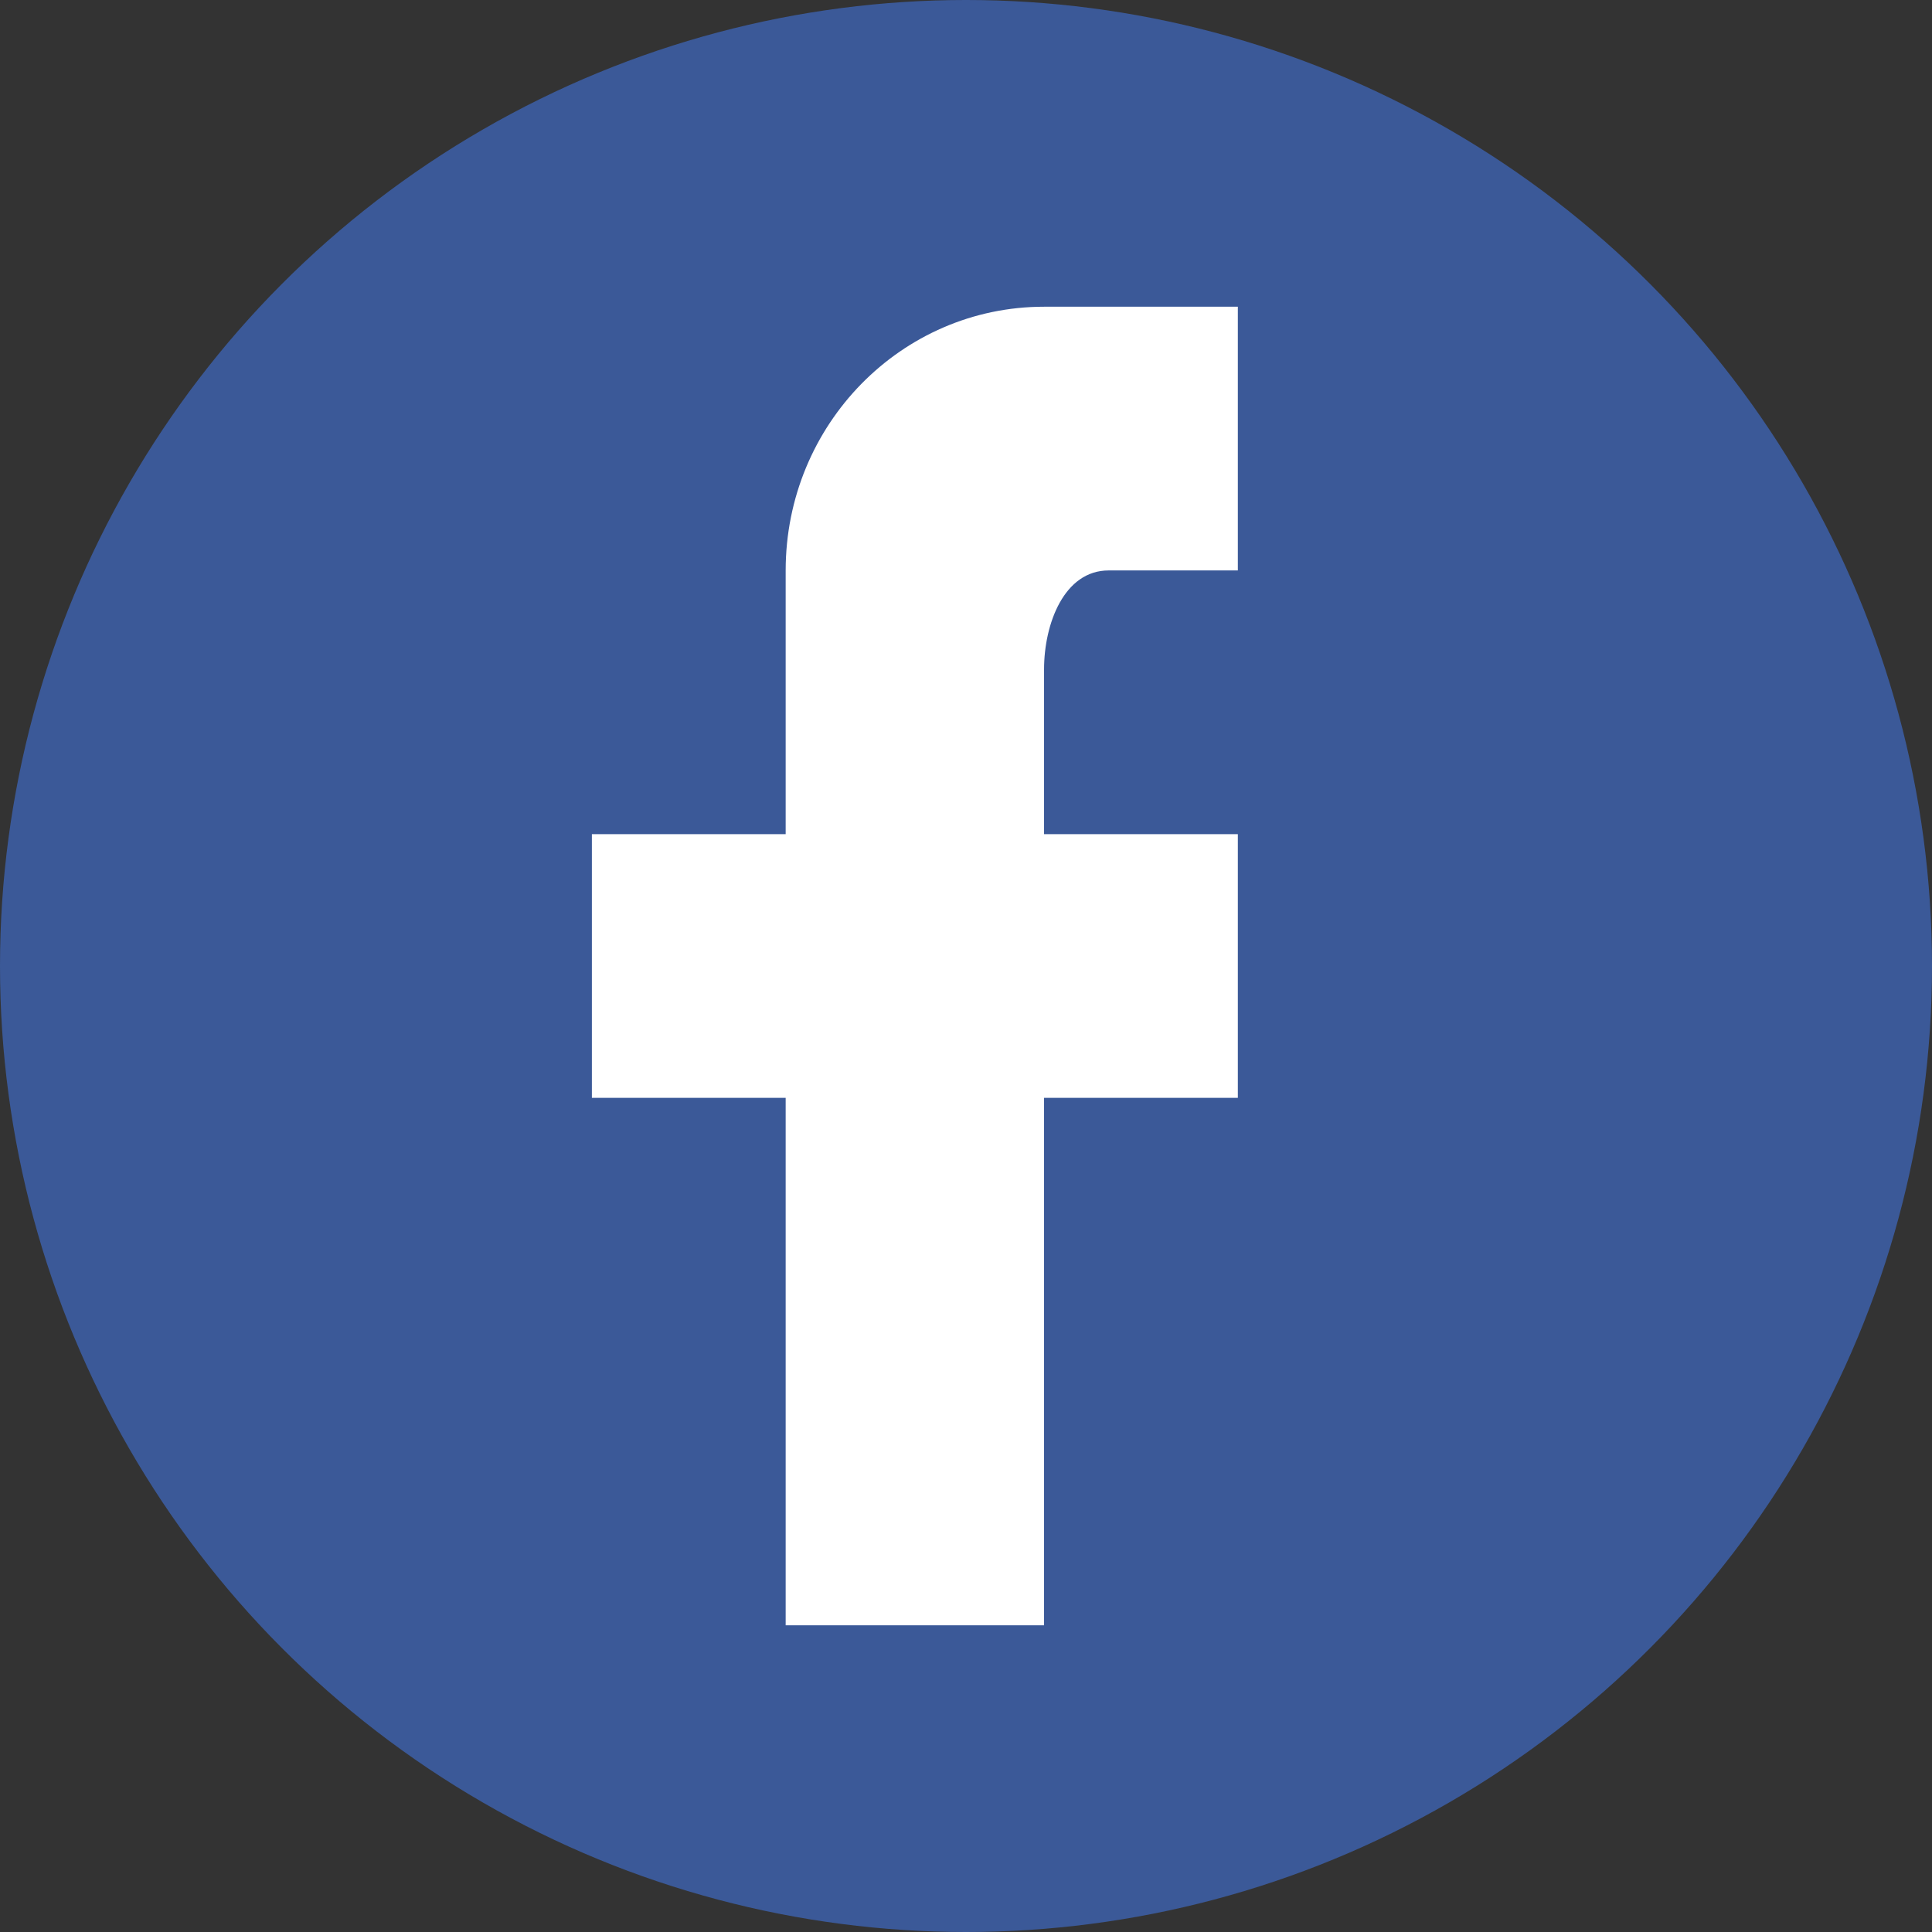
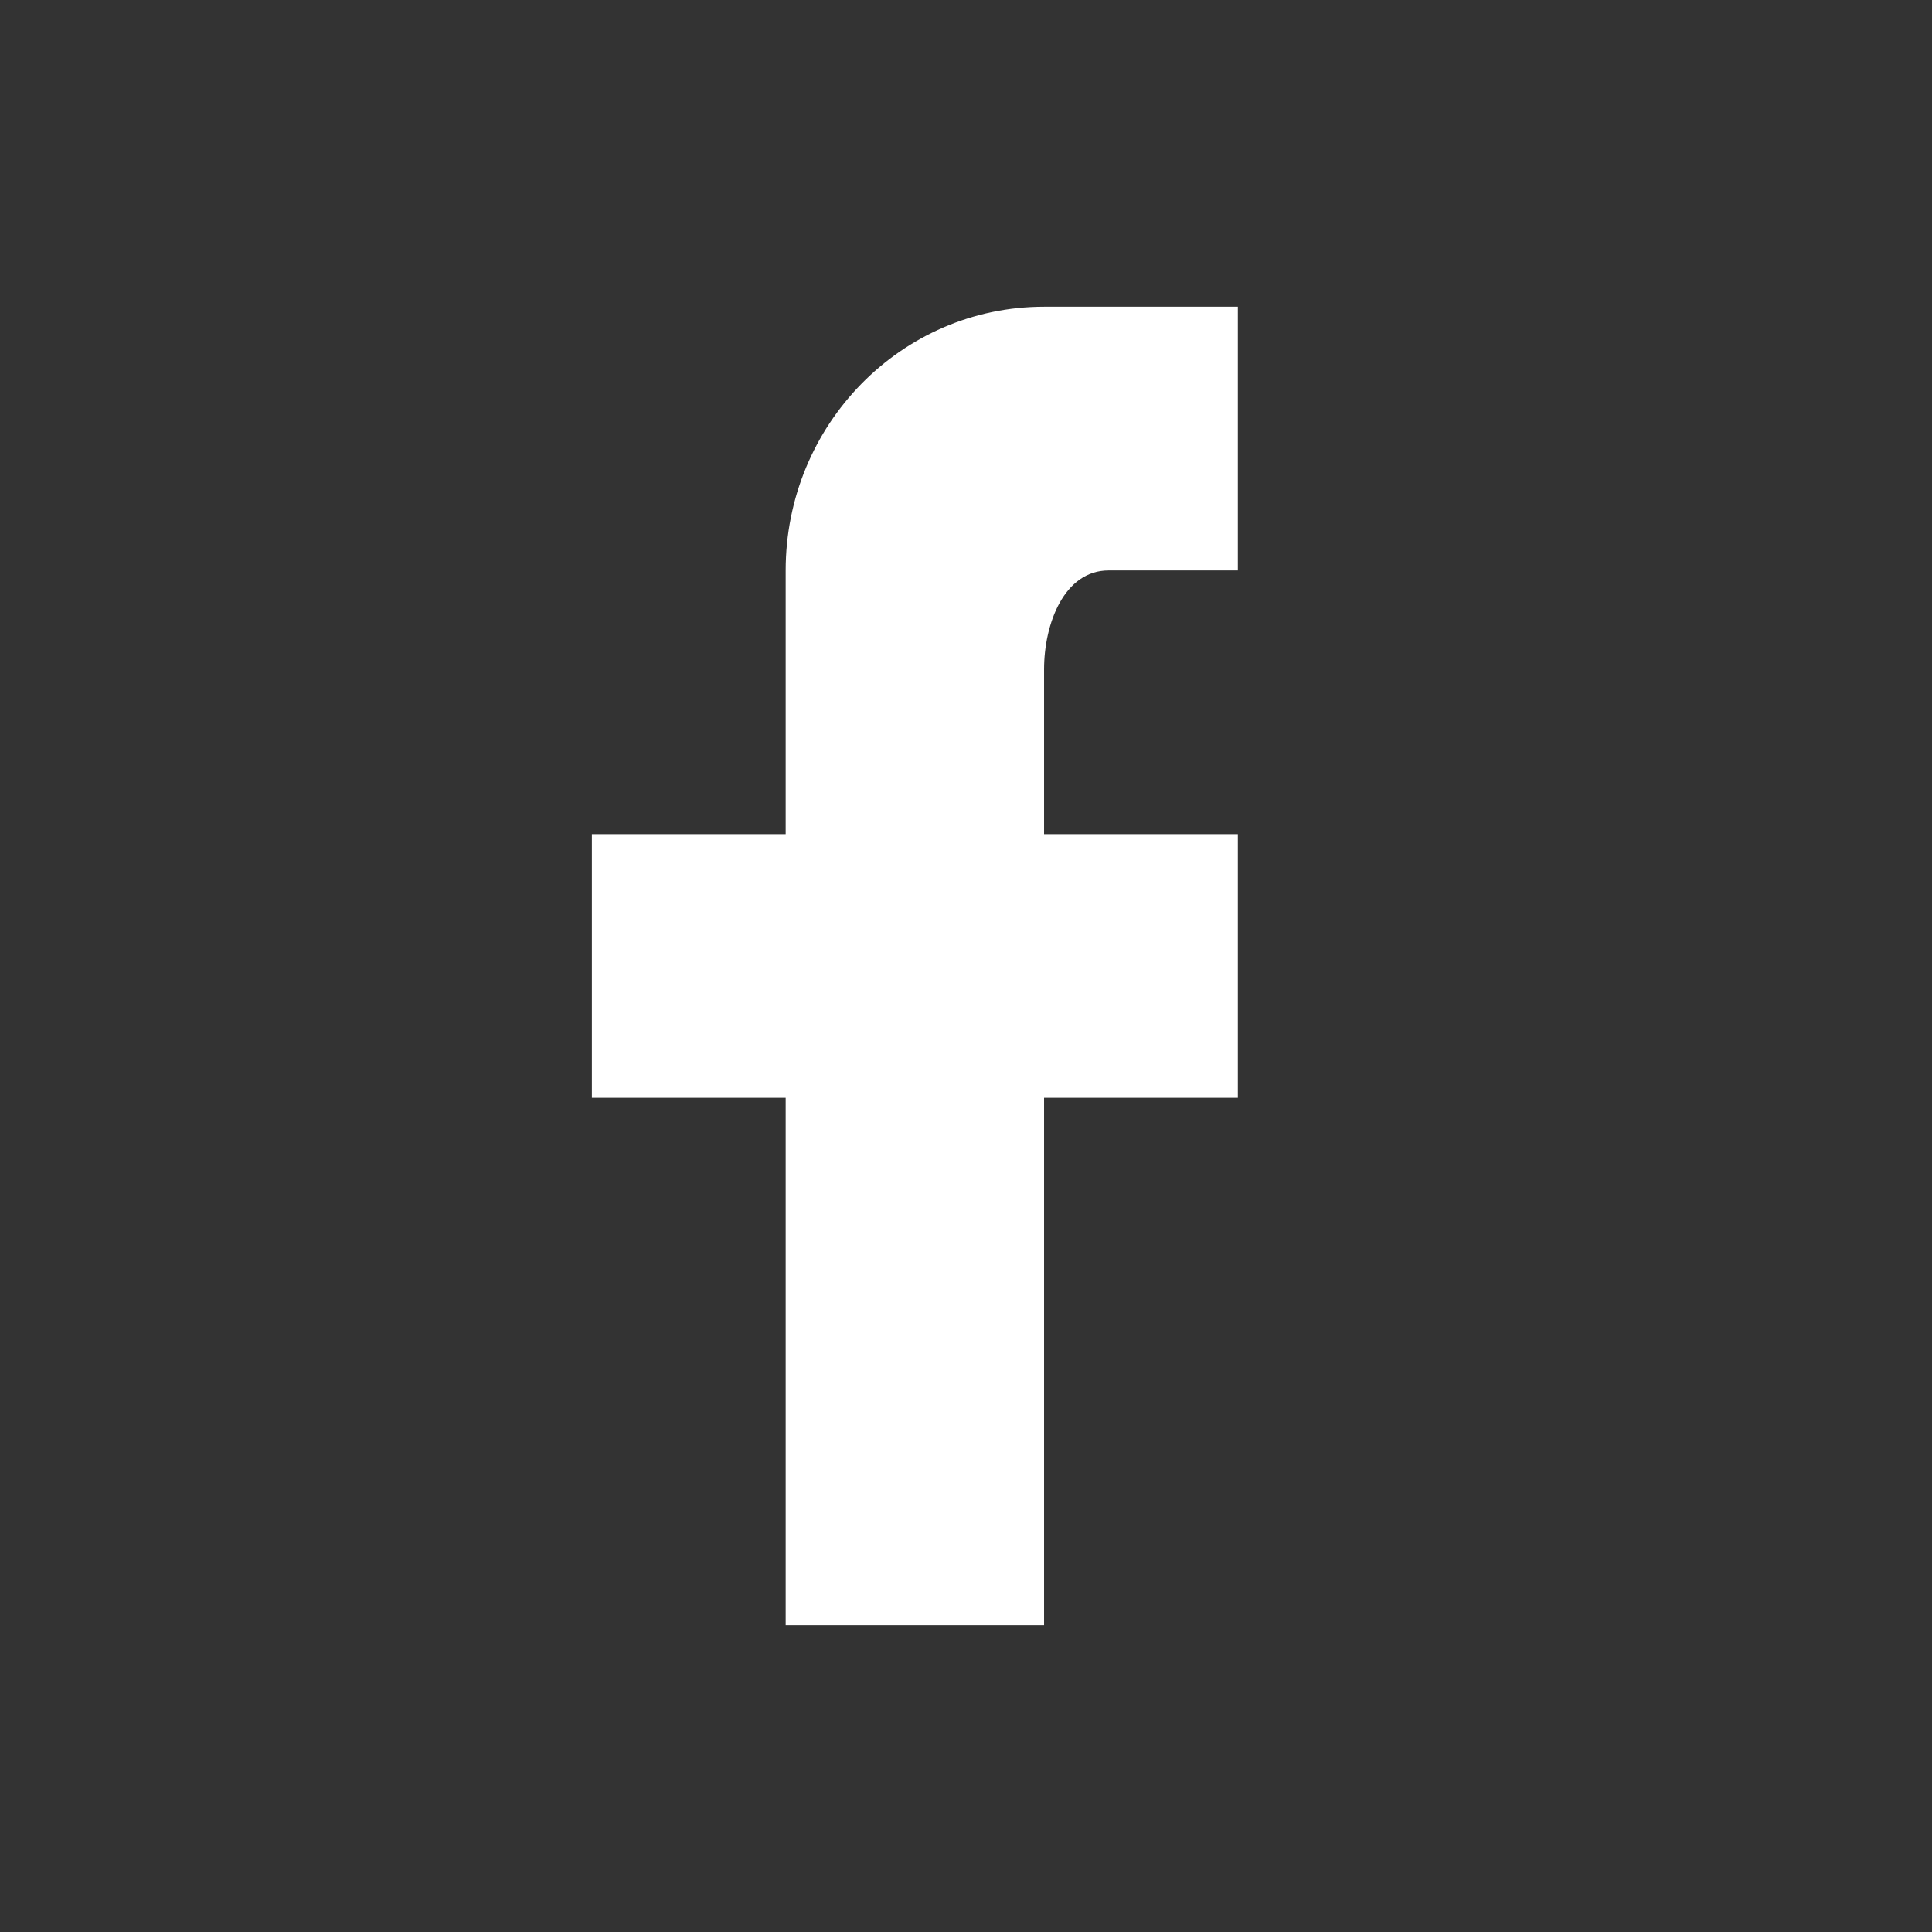
<svg xmlns="http://www.w3.org/2000/svg" id="_45" data-name="45" viewBox="0 0 514.174 514.174">
  <rect x="0" y="0" width="514.174" height="514.174" fill="#333333" stroke="none" />
  <defs>
    <style>.cls-1{fill:#3b5998;}.cls-2{fill:#fff;}</style>
  </defs>
  <title>facebook</title>
-   <circle class="cls-1" cx="257.087" cy="257.087" r="257.087" />
  <path class="cls-2" d="M372.348,124.543v70.184H337.965c-11.861,0-17.19,14.21-17.19,26.318v43.864h51.573v70.183H320.775V475.457H252.008V335.092H200.435V264.909h51.573V194.727c0-38.777,30.774-70.184,68.767-70.184Zm0,0" transform="translate(-42.913 -42.913)" />
</svg>